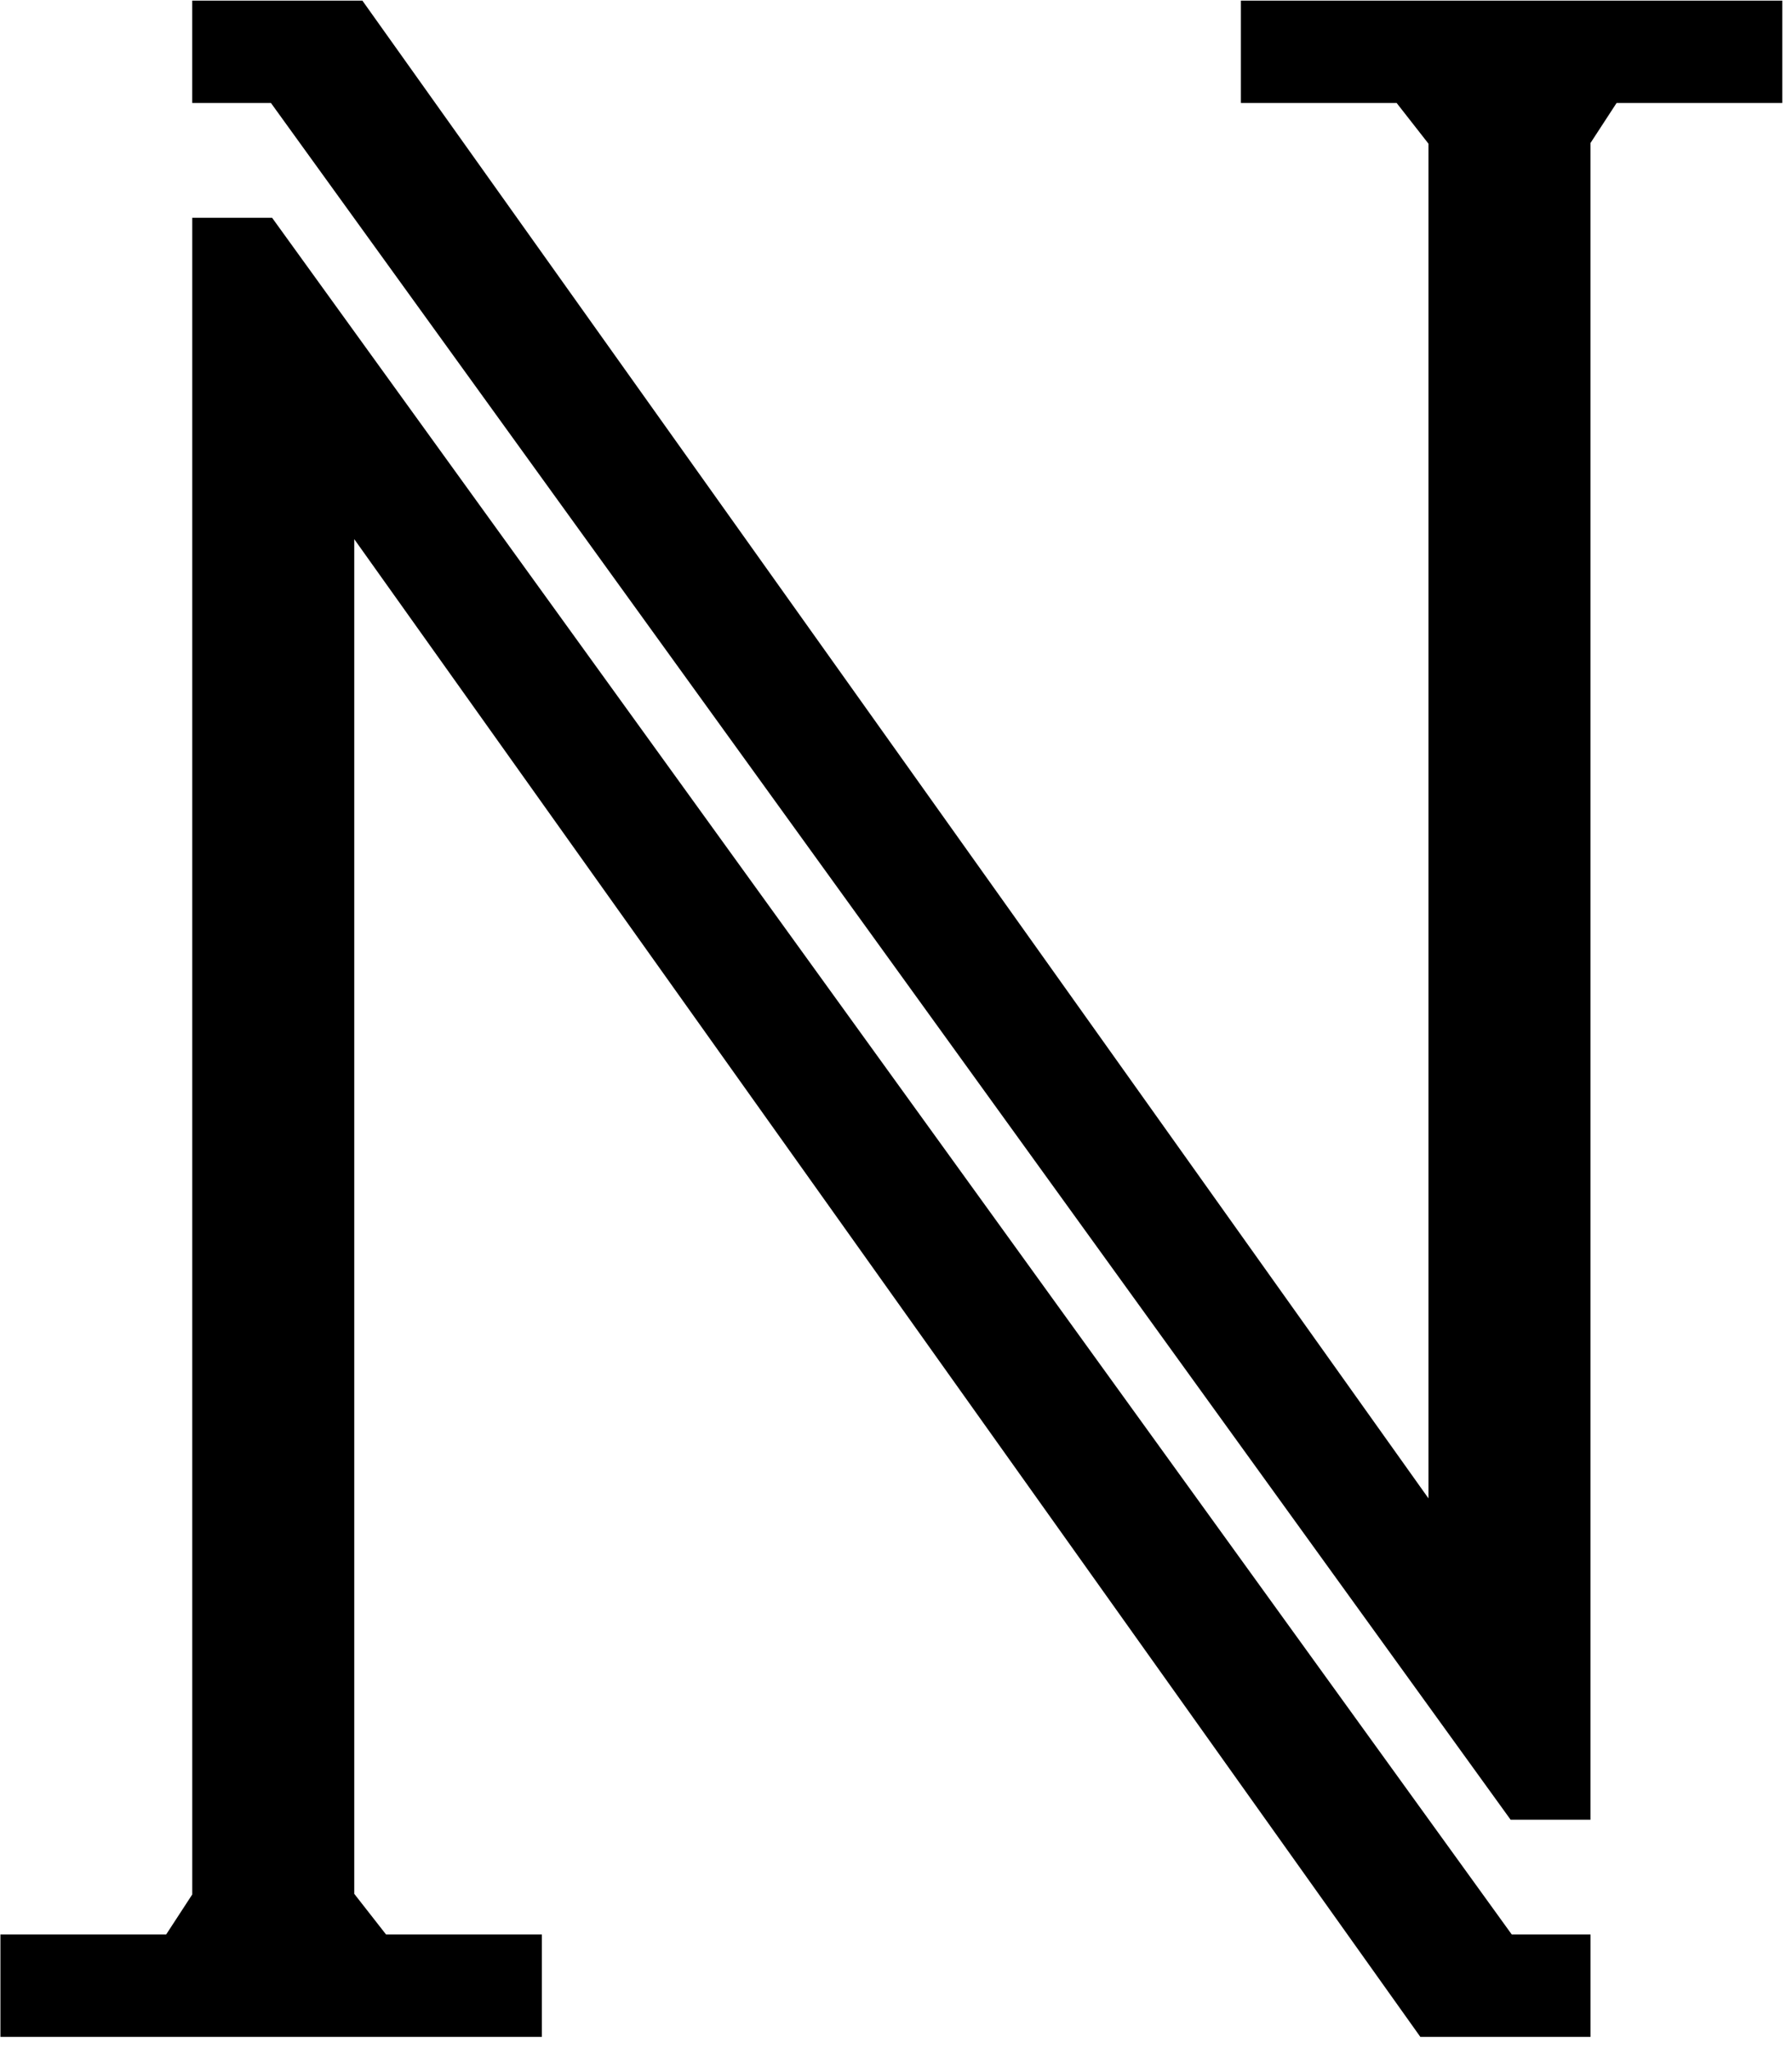
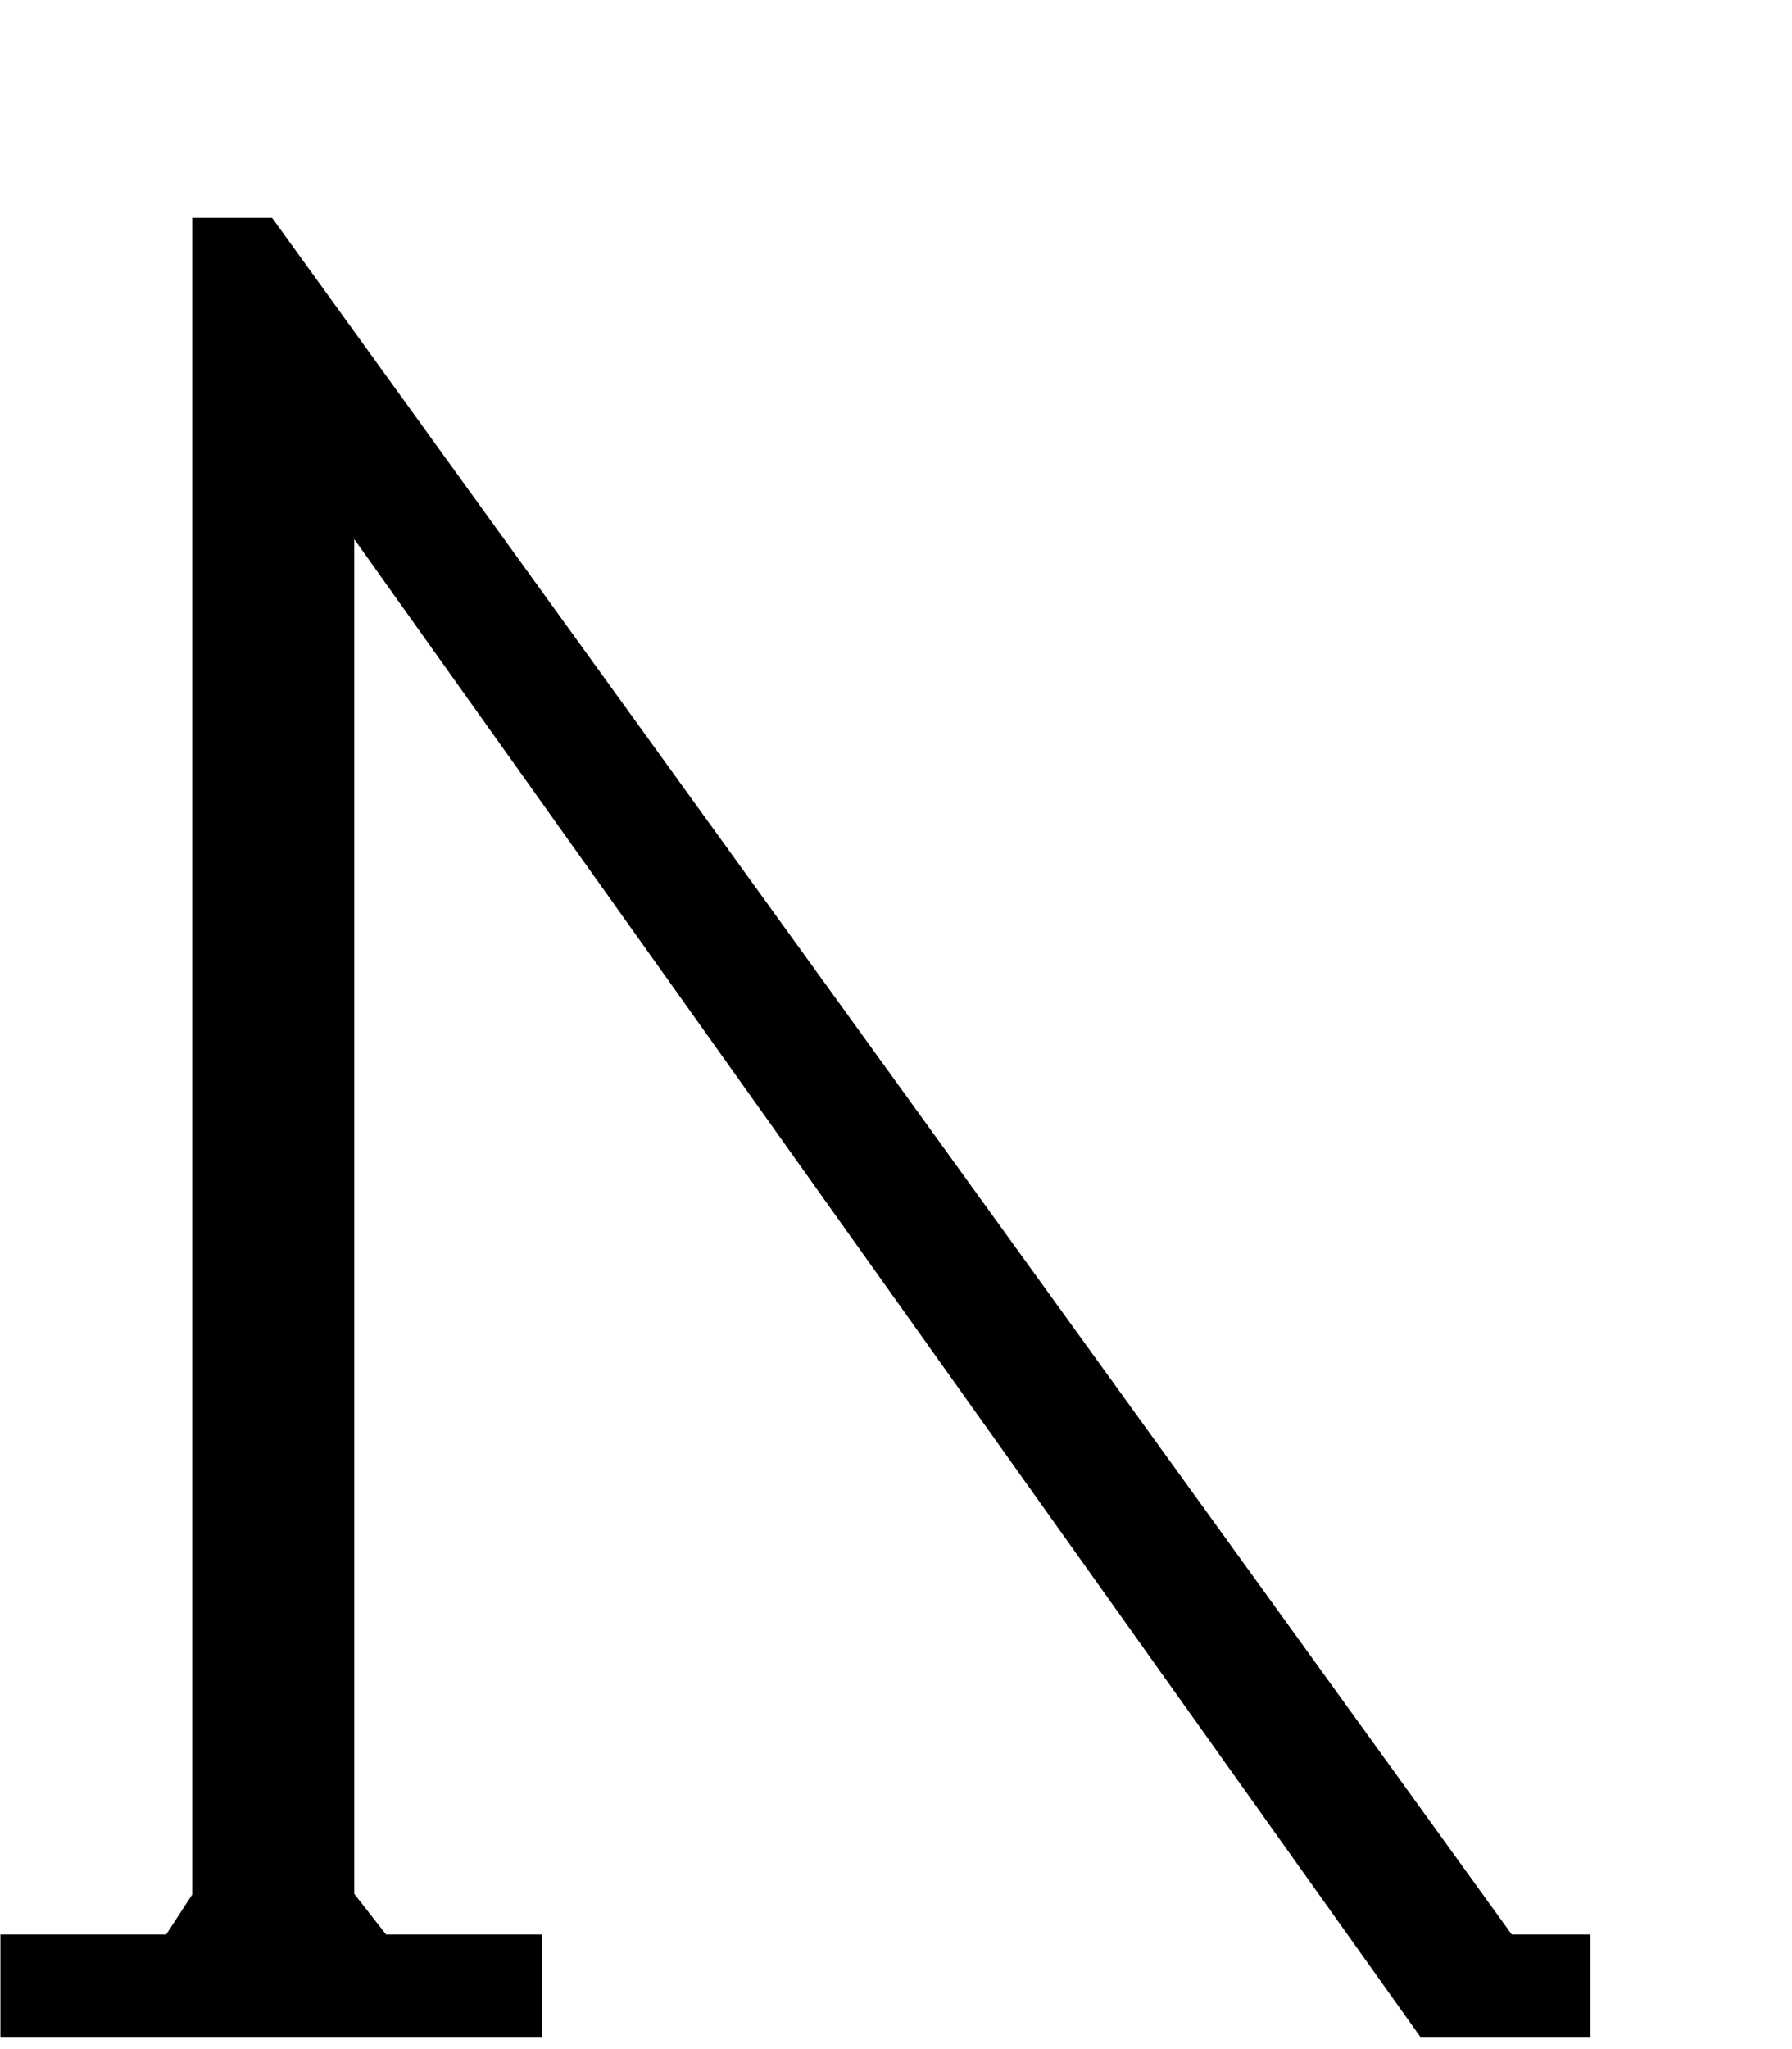
<svg xmlns="http://www.w3.org/2000/svg" width="14" height="16" viewBox="0 0 140 160" fill="black">
-   <path d="M16.018 7.043V1.049H27.796L112.598 120.124V10.873L109.601 7.043H97.945V1.049H138.242V7.043H125.753L123.255 10.873V141.09H118.528L21.68 7.043H16.018Z" stroke="black" stroke-width="2" />
  <path d="M123.257 152.052V158.046H111.48L26.677 38.971V148.222L29.674 152.052H41.331V158.046H1.033V152.052H13.522L16.02 148.222V18.005H20.747L117.596 152.052H123.257Z" stroke="black" stroke-width="2" />
</svg>